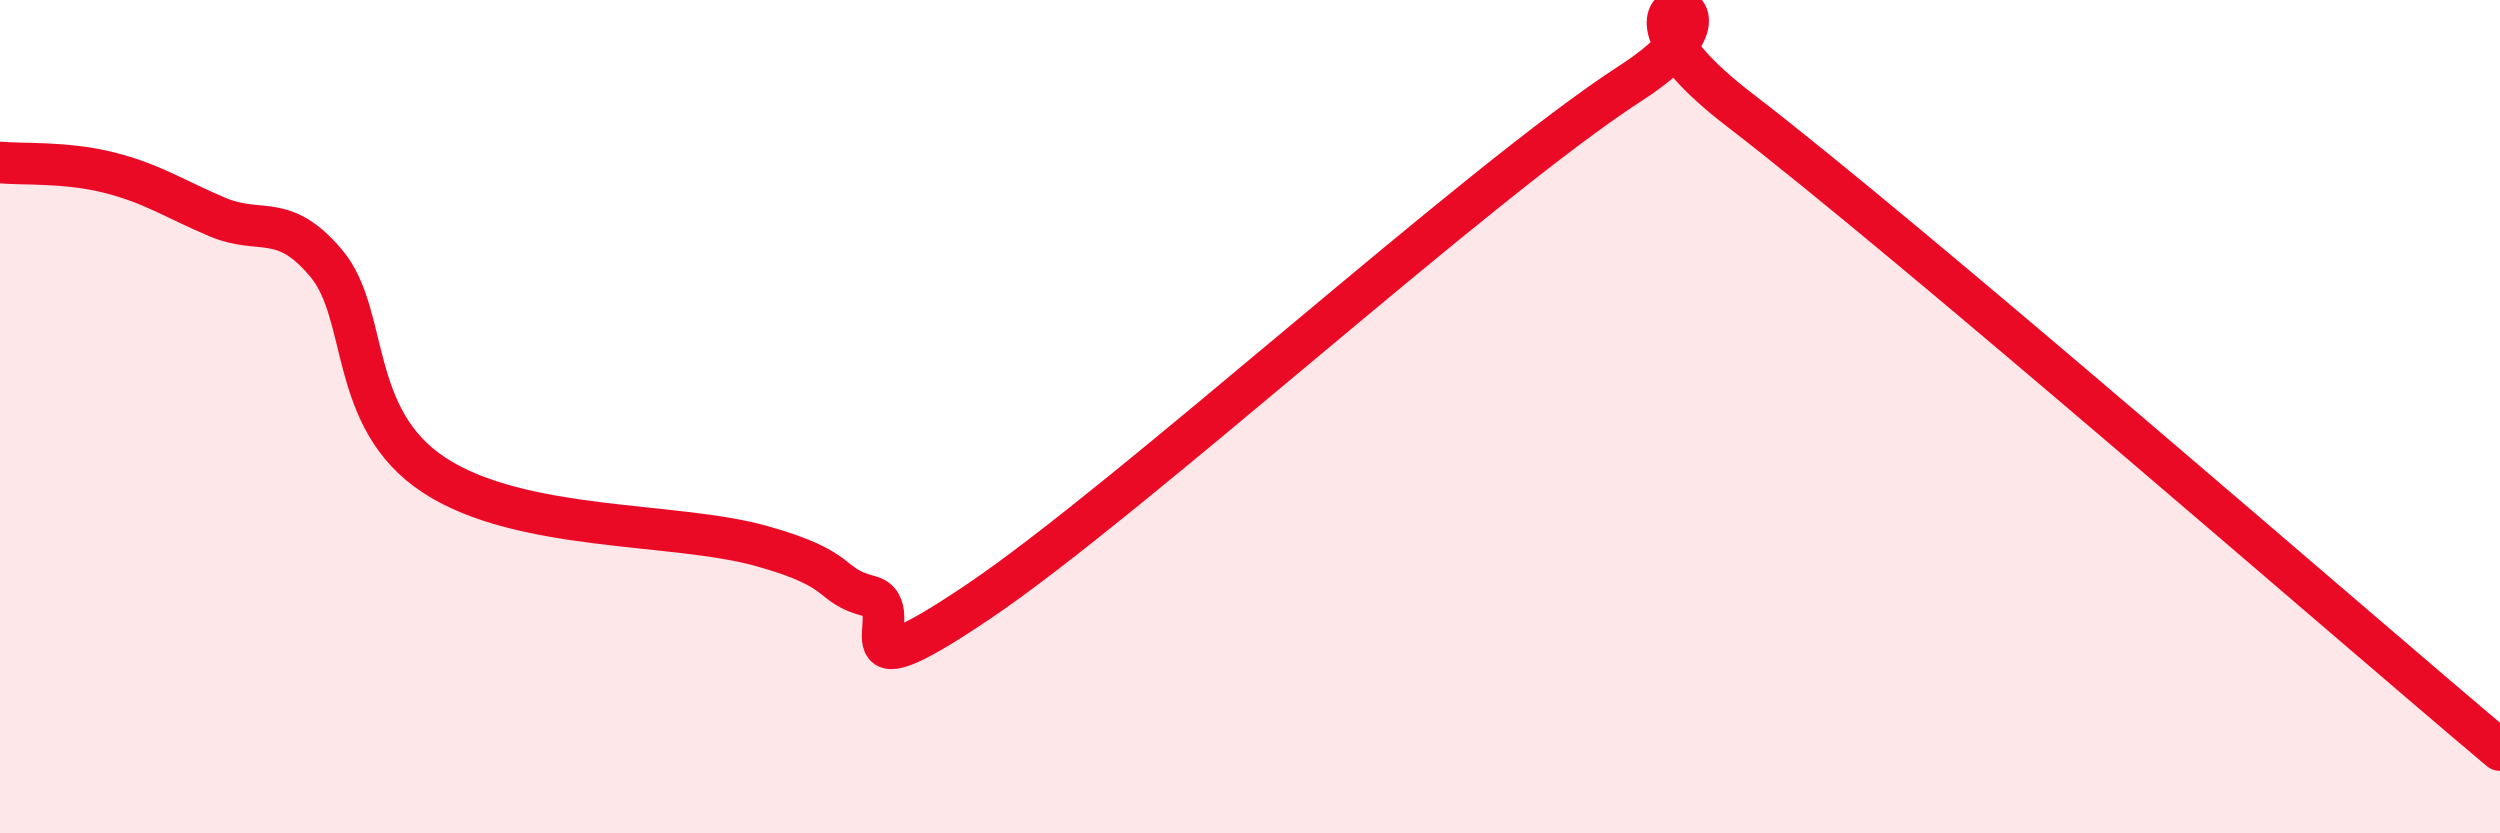
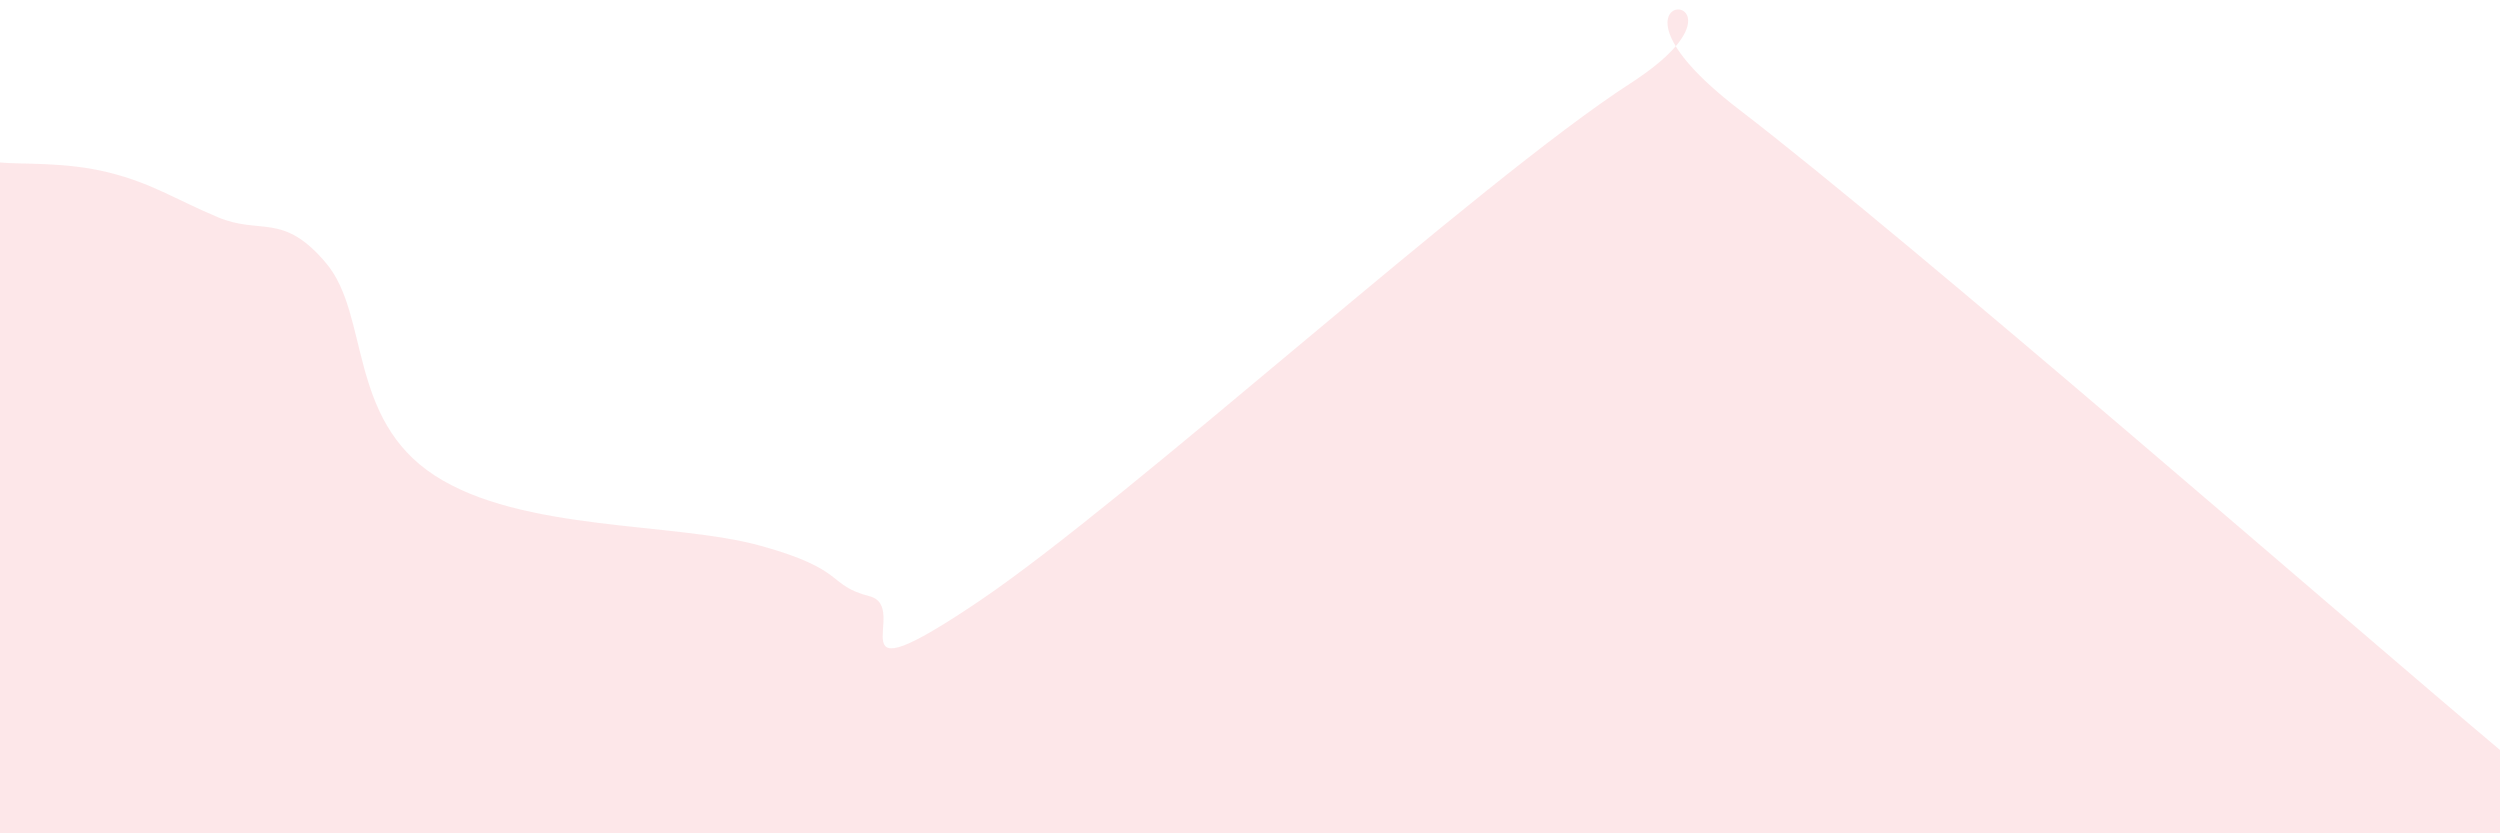
<svg xmlns="http://www.w3.org/2000/svg" width="60" height="20" viewBox="0 0 60 20">
  <path d="M 0,3.9 C 0.52,3.95 1.57,3.88 2.61,4.14 C 3.65,4.4 4.18,4.77 5.22,5.21 C 6.26,5.65 6.79,5.08 7.83,6.32 C 8.87,7.56 8.34,10.05 10.43,11.41 C 12.52,12.77 16.17,12.52 18.26,13.1 C 20.35,13.68 19.83,14.04 20.87,14.31 C 21.91,14.58 19.83,16.9 23.48,14.44 C 27.13,11.98 35.48,4.36 39.13,2 C 42.78,-0.36 37.57,-0.57 41.74,2.63 C 45.91,5.83 56.35,14.93 60,18L60 20L0 20Z" fill="#EB0A25" opacity="0.1" stroke-linecap="round" stroke-linejoin="round" />
-   <path d="M 0,3.9 C 0.52,3.95 1.57,3.88 2.61,4.14 C 3.65,4.4 4.18,4.77 5.22,5.21 C 6.26,5.65 6.79,5.08 7.83,6.32 C 8.87,7.56 8.34,10.05 10.43,11.41 C 12.52,12.77 16.17,12.52 18.26,13.1 C 20.35,13.68 19.83,14.04 20.87,14.31 C 21.91,14.58 19.83,16.9 23.48,14.44 C 27.13,11.98 35.48,4.36 39.13,2 C 42.78,-0.36 37.57,-0.57 41.74,2.63 C 45.91,5.83 56.35,14.93 60,18" stroke="#EB0A25" stroke-width="1" fill="none" stroke-linecap="round" stroke-linejoin="round" />
</svg>